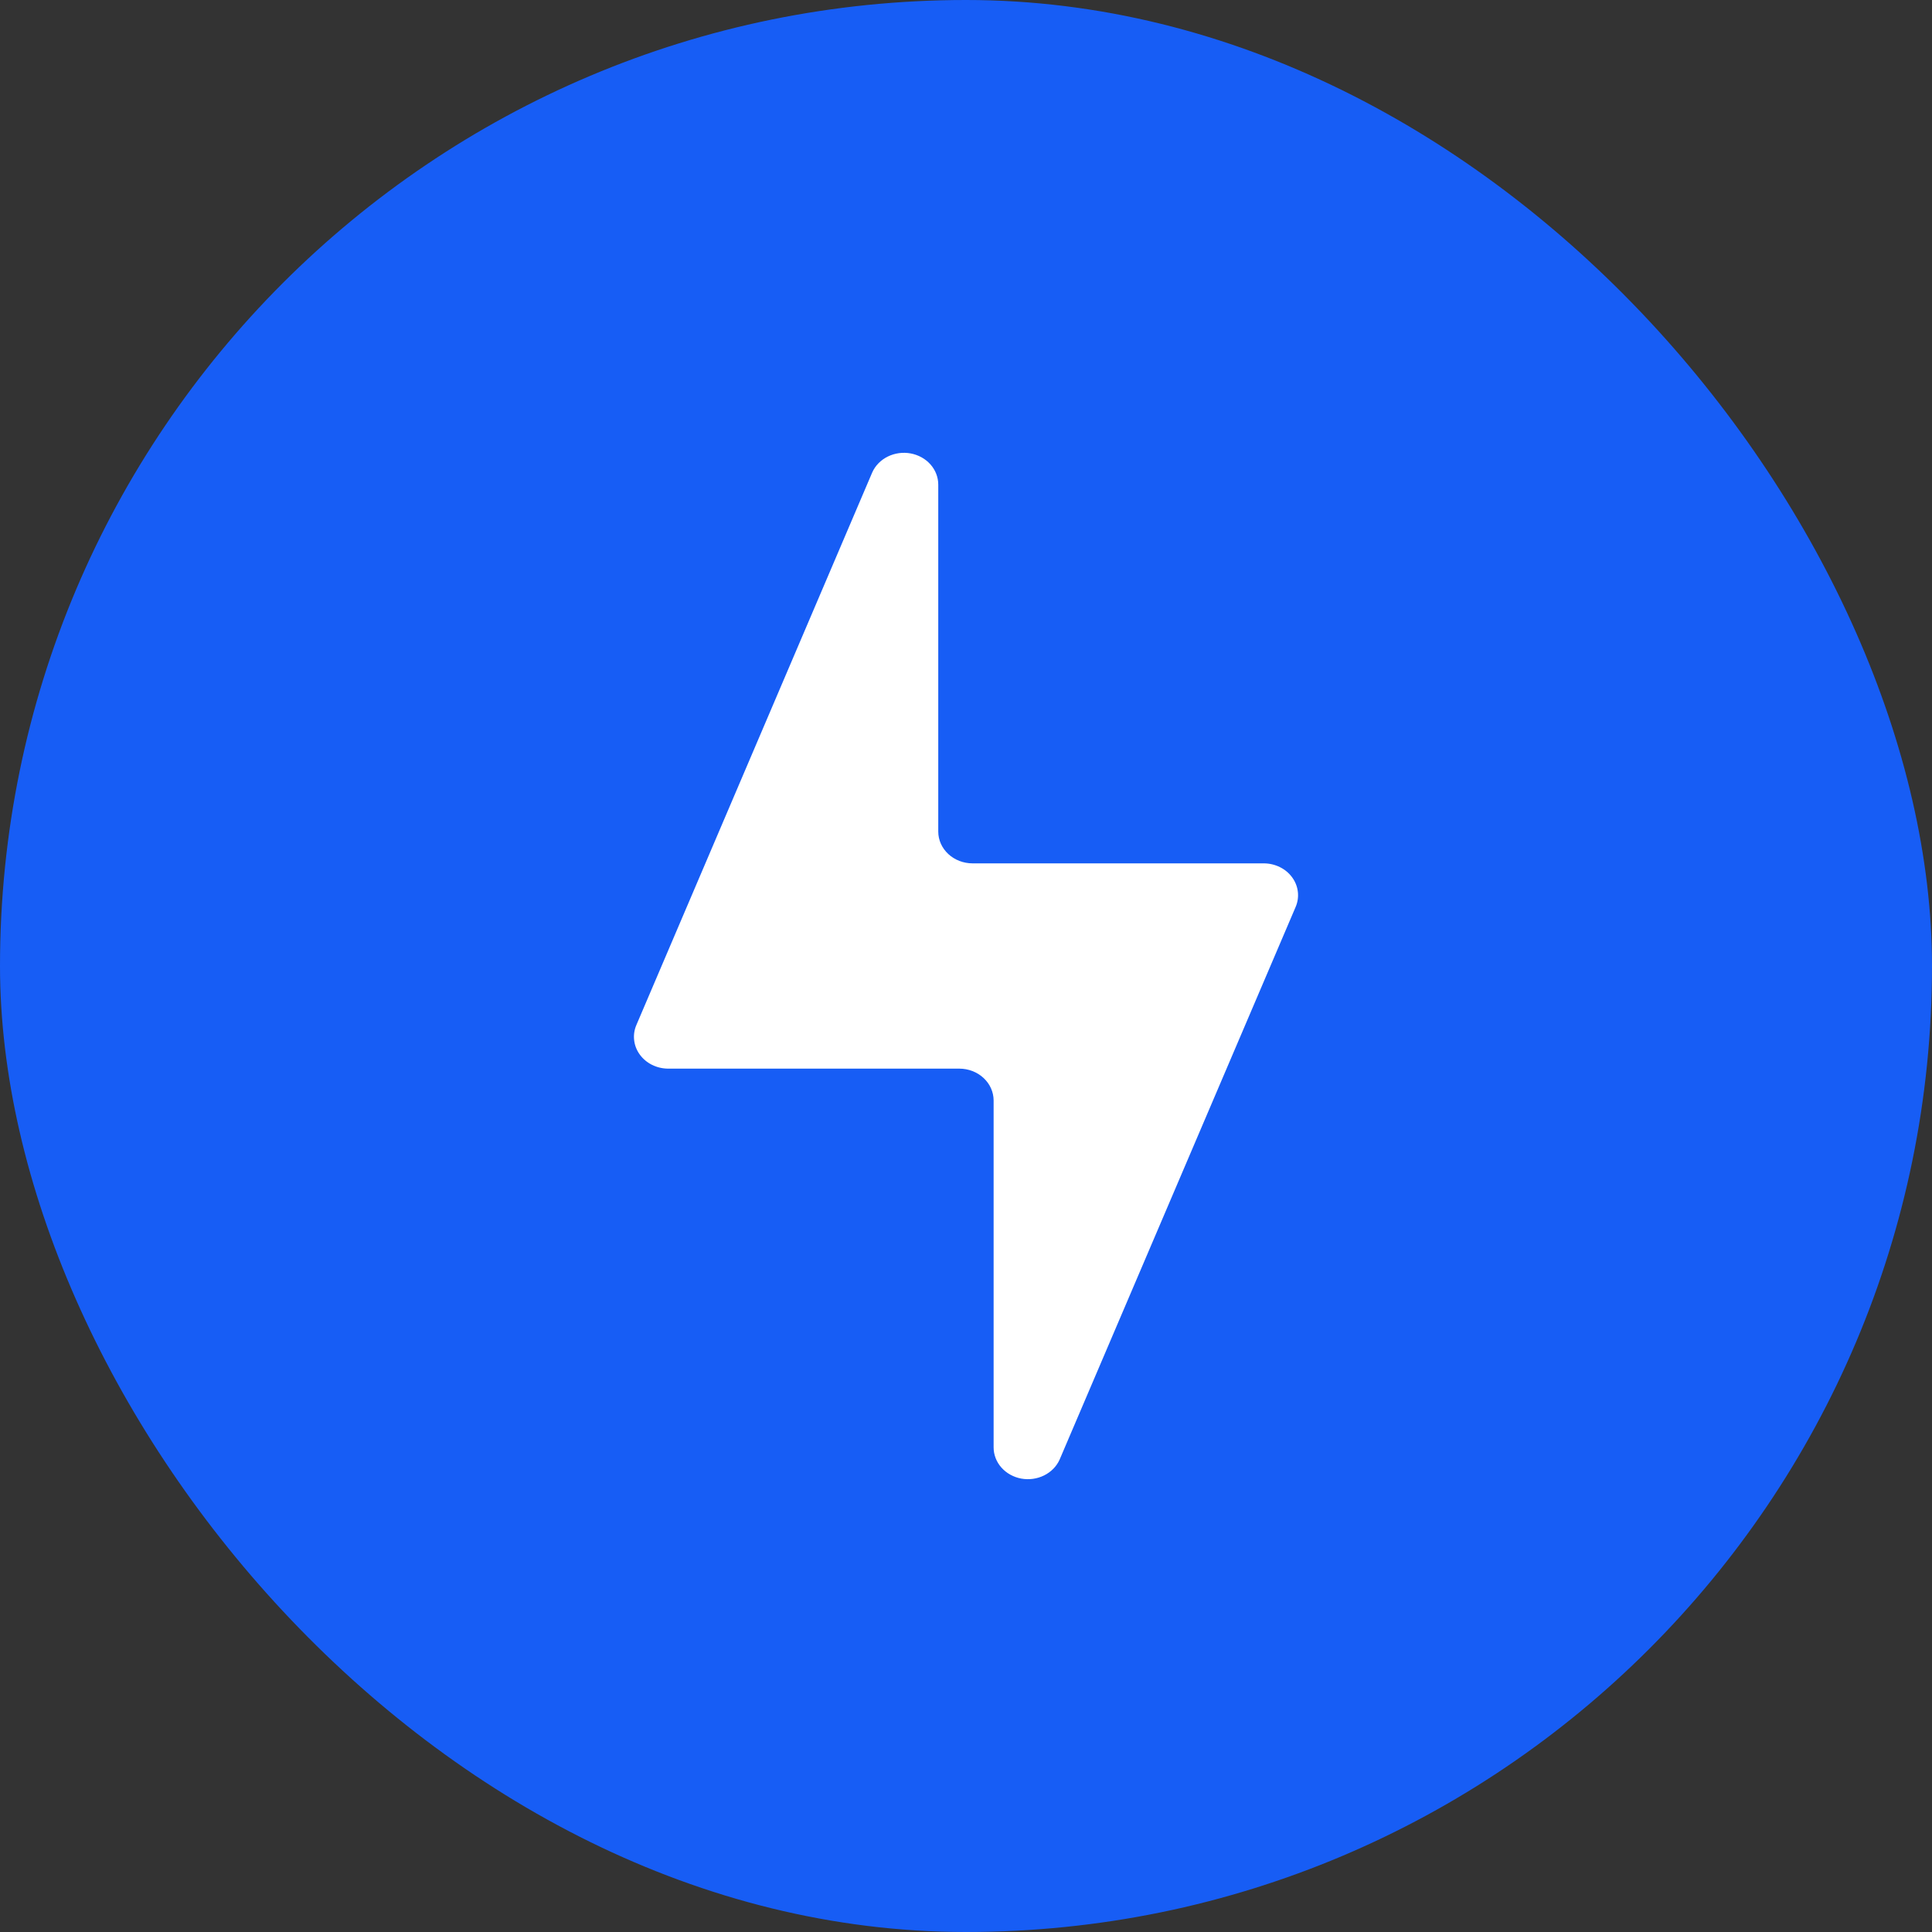
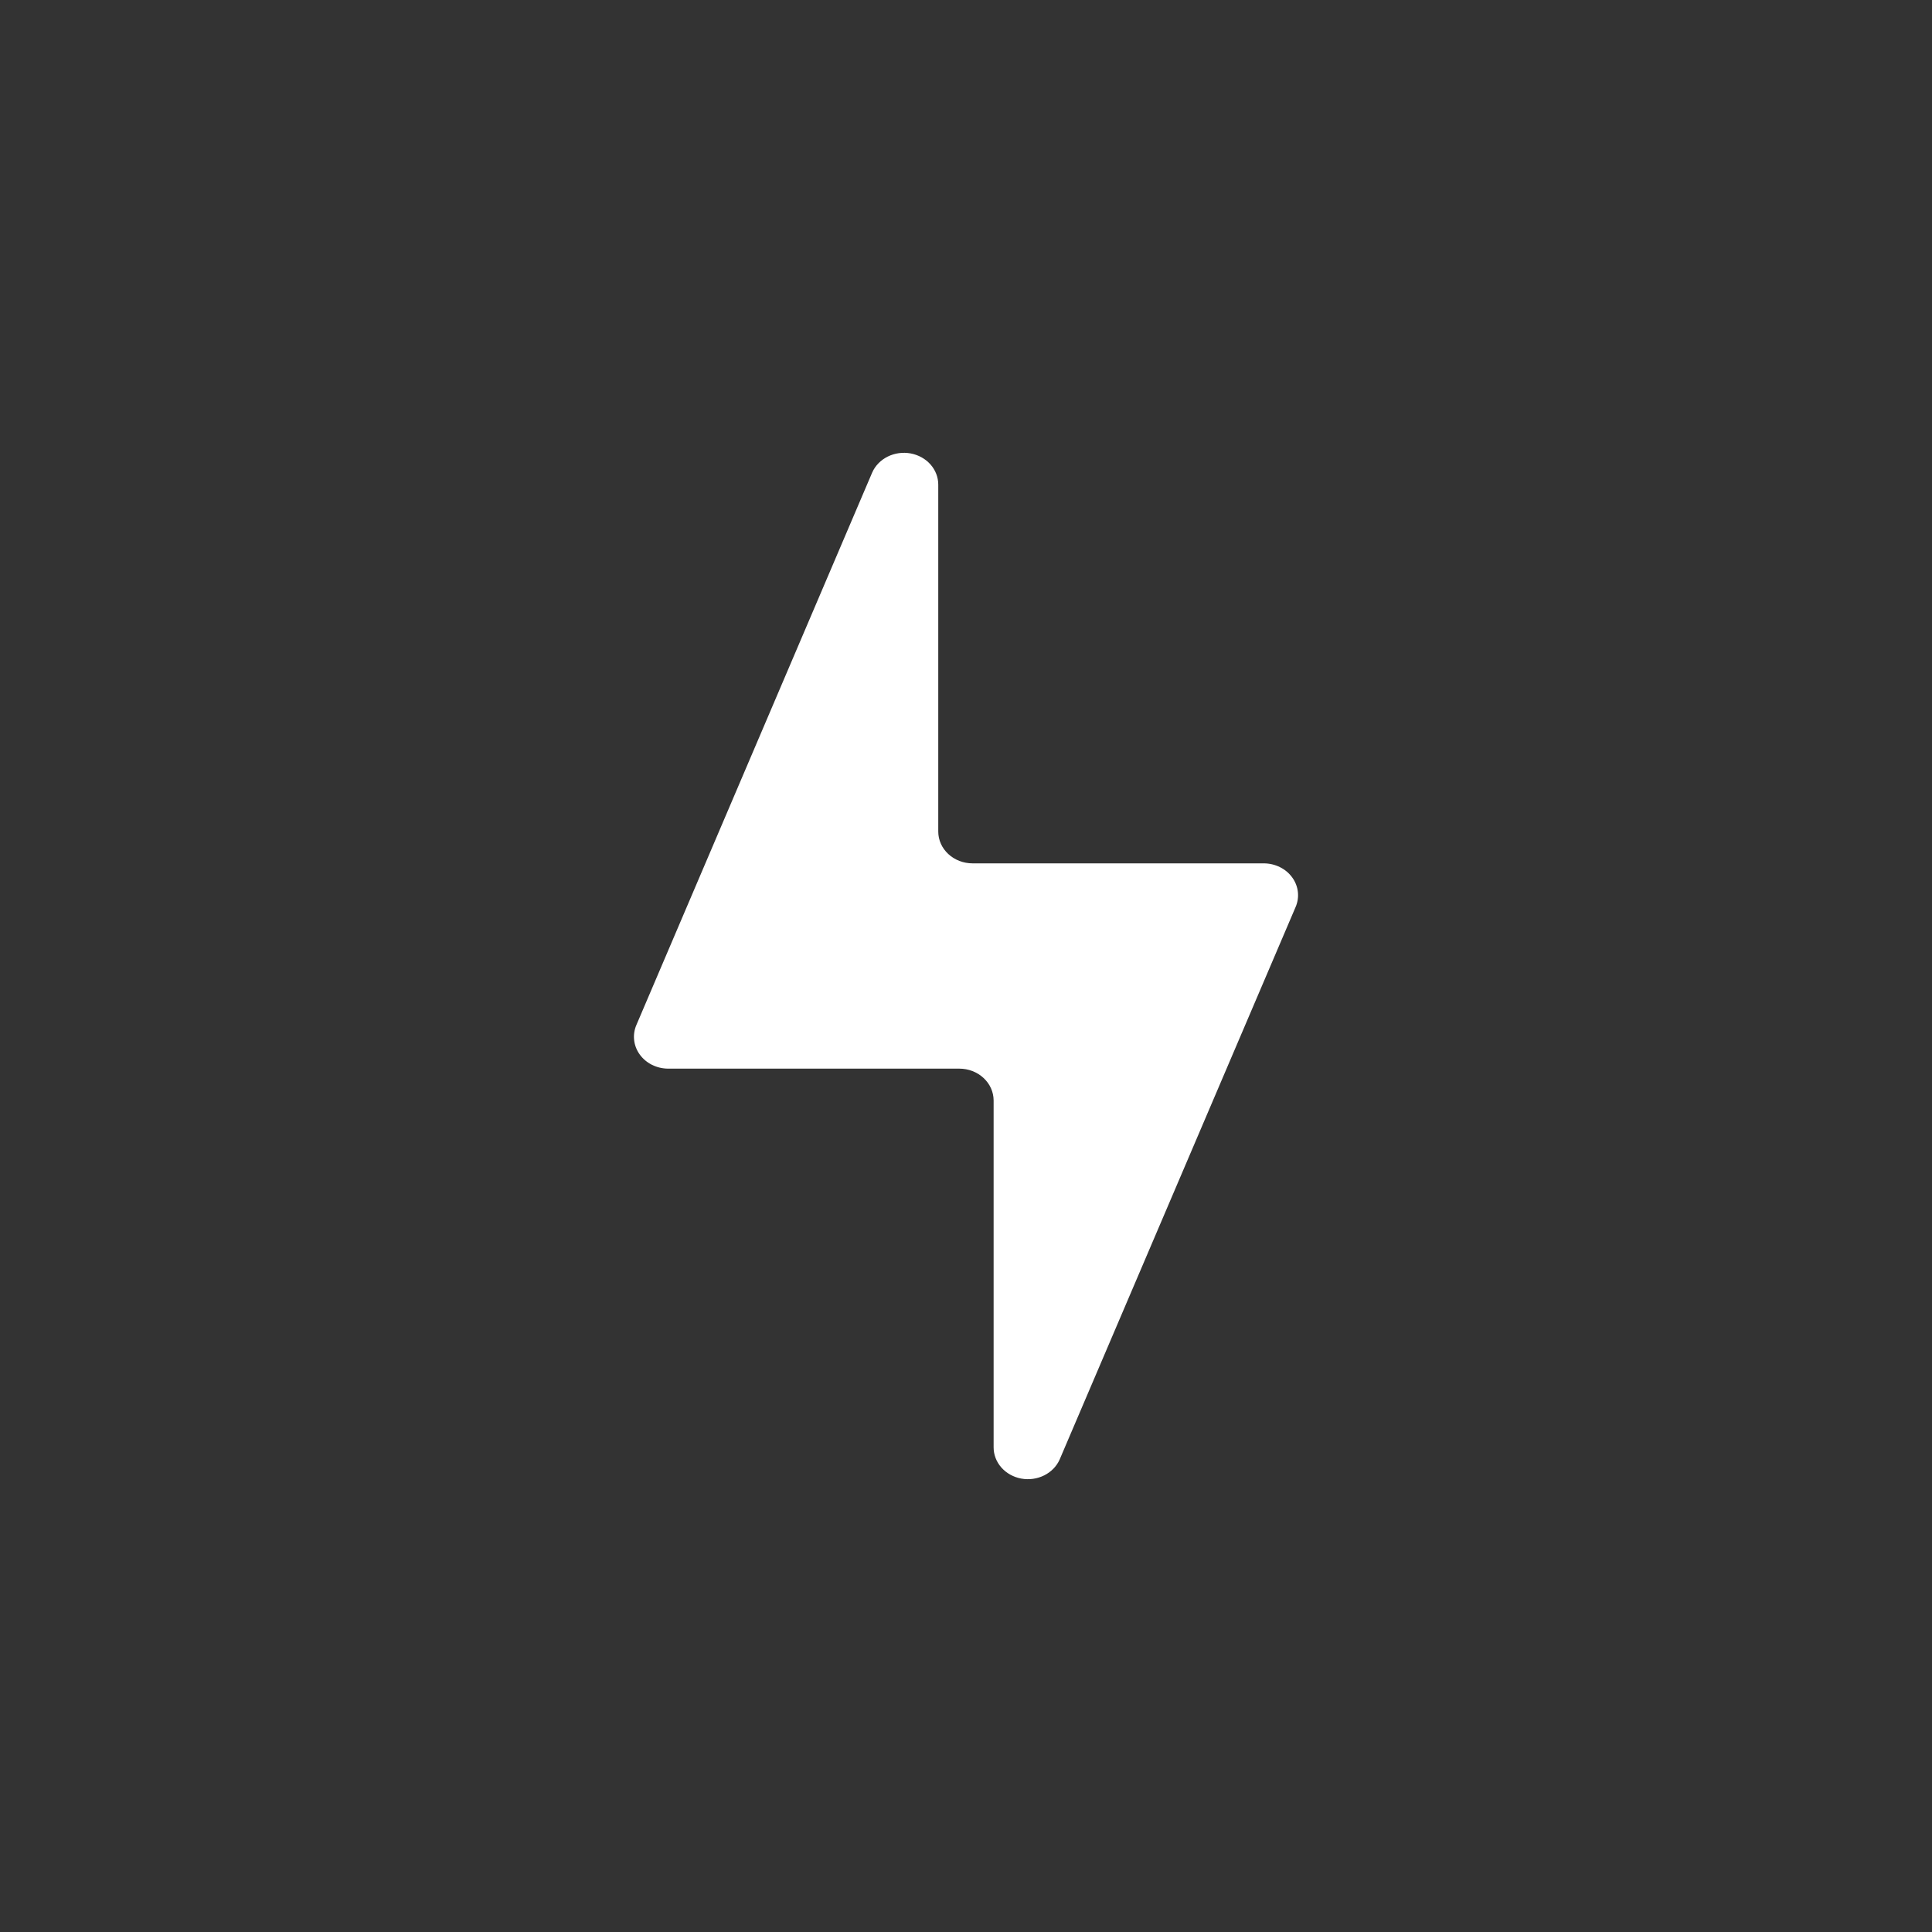
<svg xmlns="http://www.w3.org/2000/svg" width="64" height="64" viewBox="0 0 64 64" fill="none">
  <rect x="0" y="0" width="64" height="64" fill="#333333" stroke="none" />
-   <rect width="64" height="64" rx="32" fill="#175DF5" />
  <path d="M28.893 15.652L21.086 33.943C21.015 34.103 20.987 34.276 21.006 34.449C21.024 34.621 21.087 34.786 21.191 34.93C21.294 35.074 21.434 35.192 21.598 35.274C21.762 35.356 21.946 35.399 22.132 35.4H31.778C32.079 35.4 32.368 35.511 32.581 35.709C32.794 35.906 32.914 36.174 32.915 36.453V47.946C32.915 48.19 33.006 48.426 33.173 48.615C33.34 48.803 33.572 48.932 33.83 48.98C34.088 49.027 34.356 48.99 34.588 48.875C34.82 48.76 35.002 48.574 35.102 48.349L42.914 30.057C42.985 29.897 43.013 29.723 42.994 29.55C42.976 29.378 42.912 29.212 42.808 29.069C42.704 28.924 42.564 28.806 42.399 28.725C42.234 28.643 42.05 28.6 41.863 28.6H32.218C31.916 28.6 31.627 28.489 31.414 28.291C31.201 28.094 31.081 27.826 31.081 27.547V16.054C31.081 15.81 30.99 15.574 30.823 15.385C30.656 15.197 30.423 15.068 30.165 15.02C29.907 14.973 29.639 15.01 29.407 15.125C29.175 15.24 28.993 15.426 28.893 15.652Z" fill="white" />
</svg>